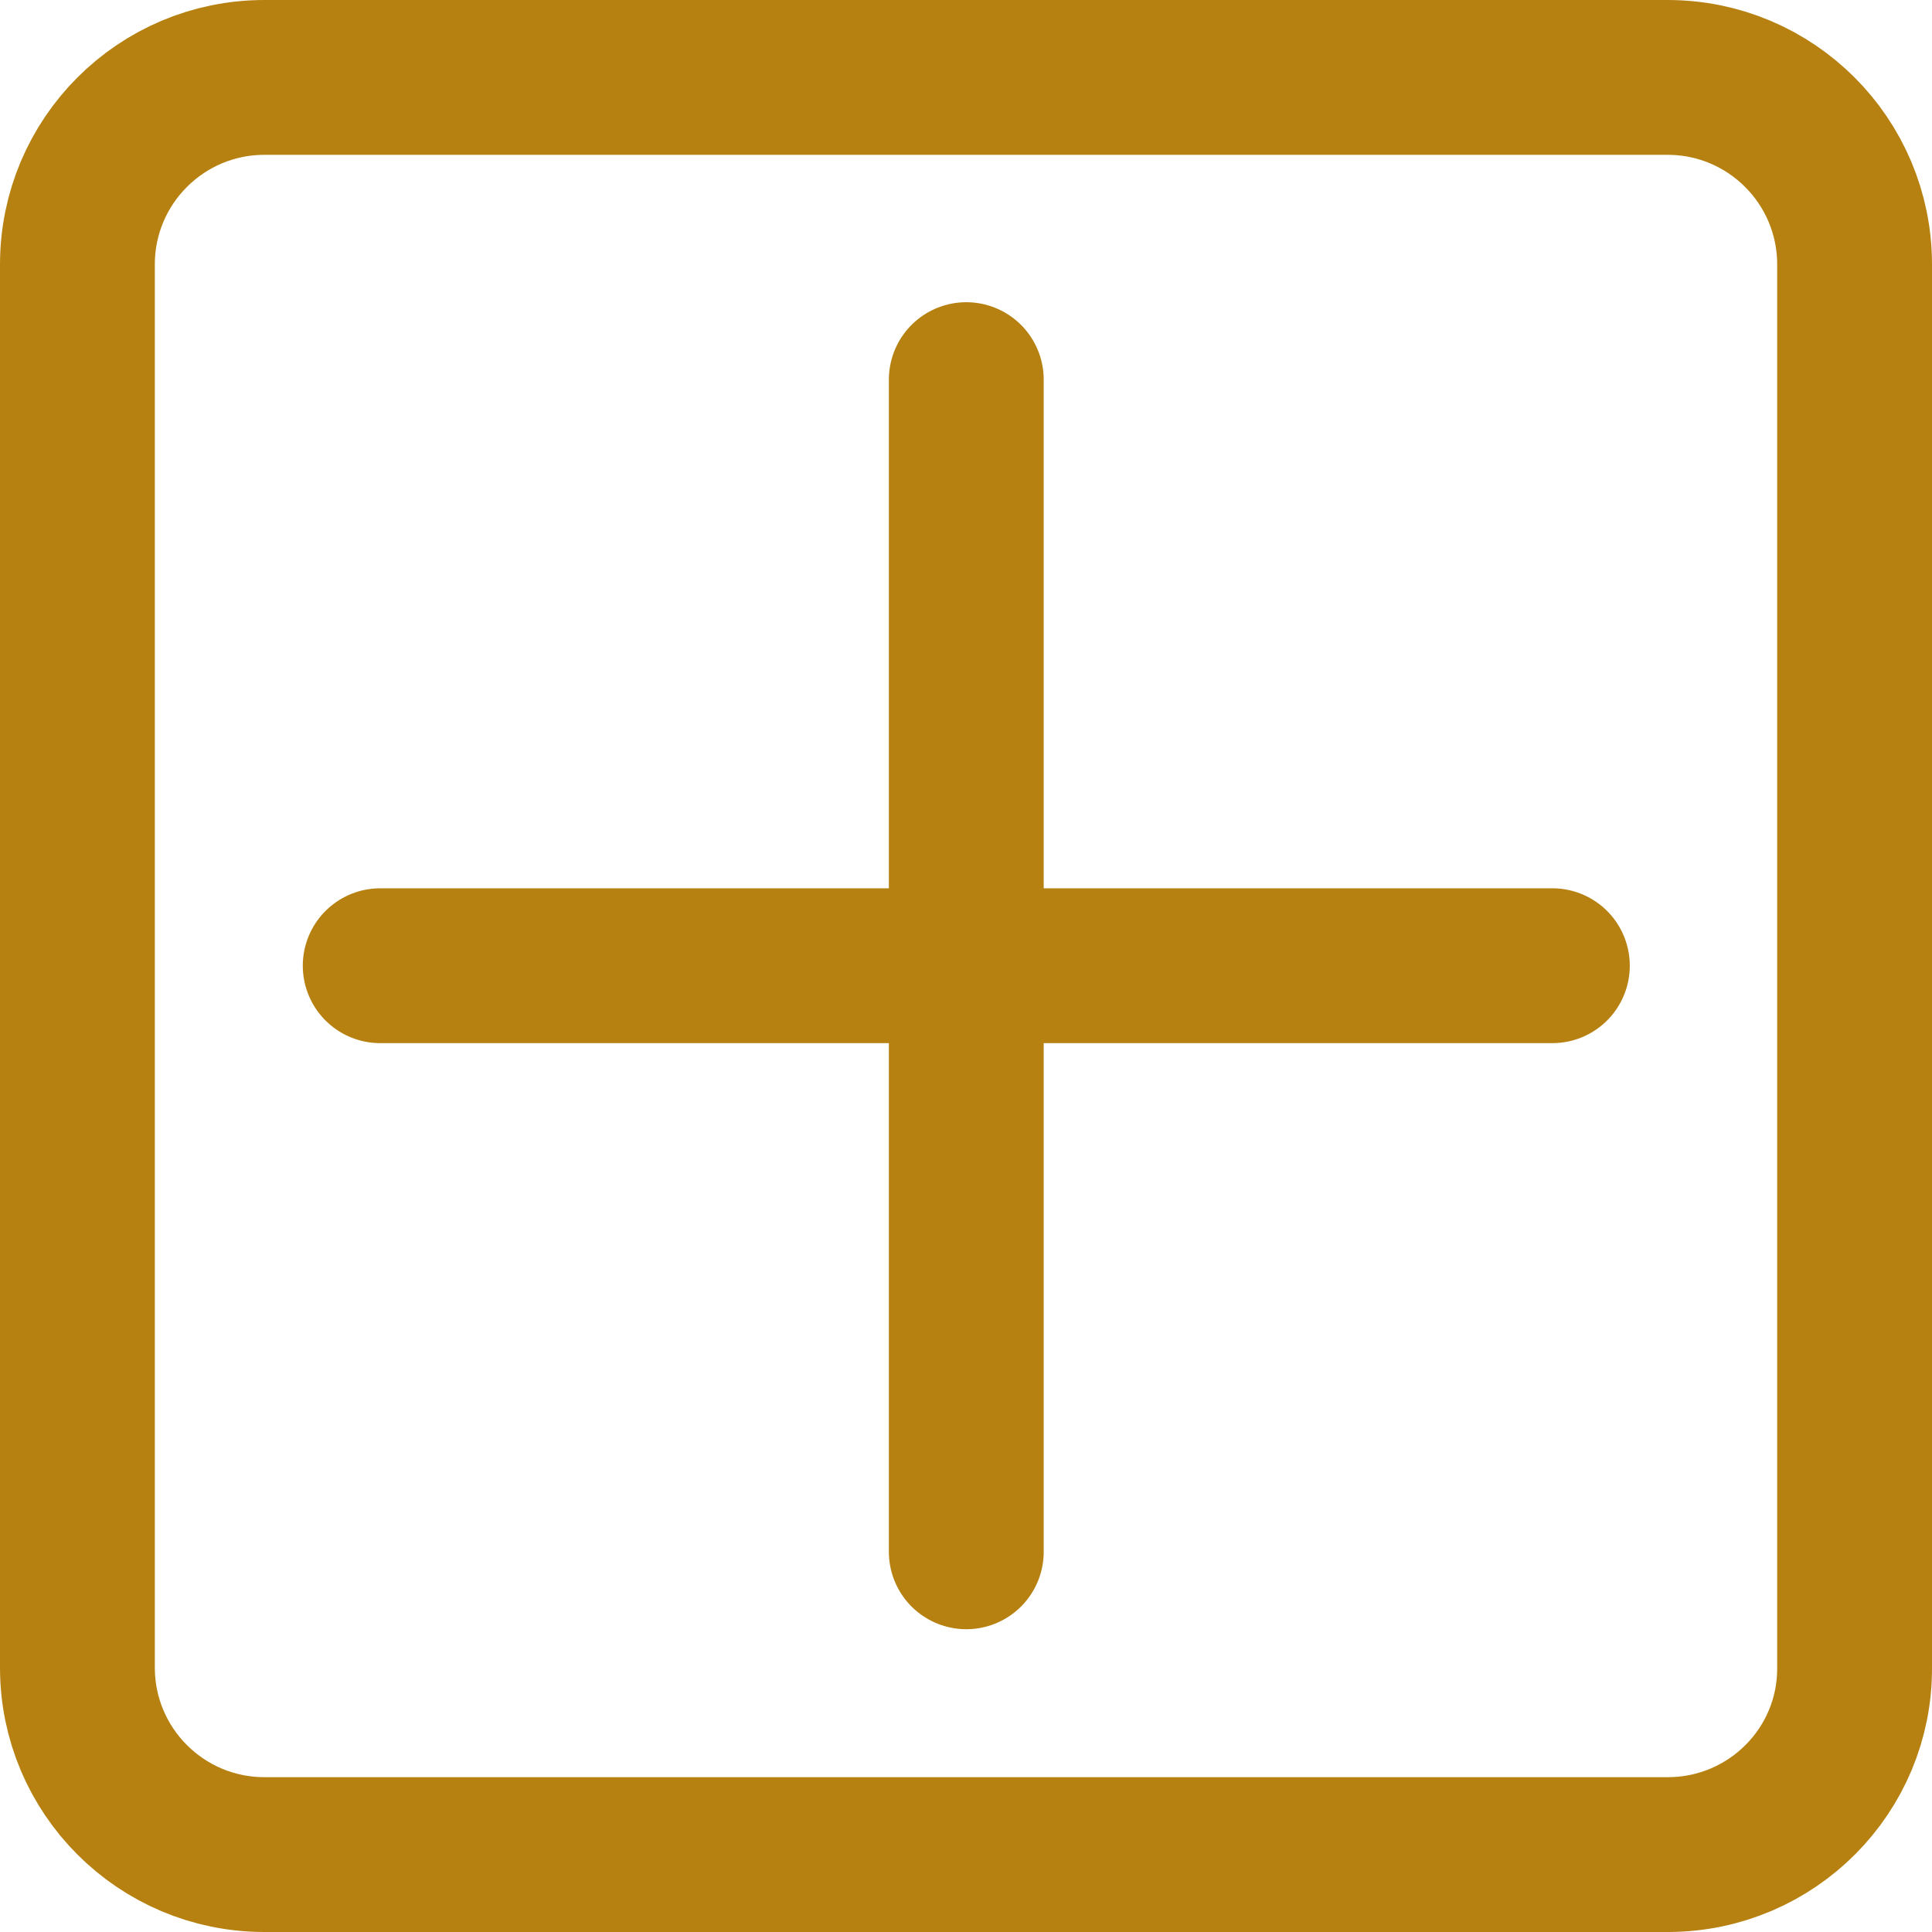
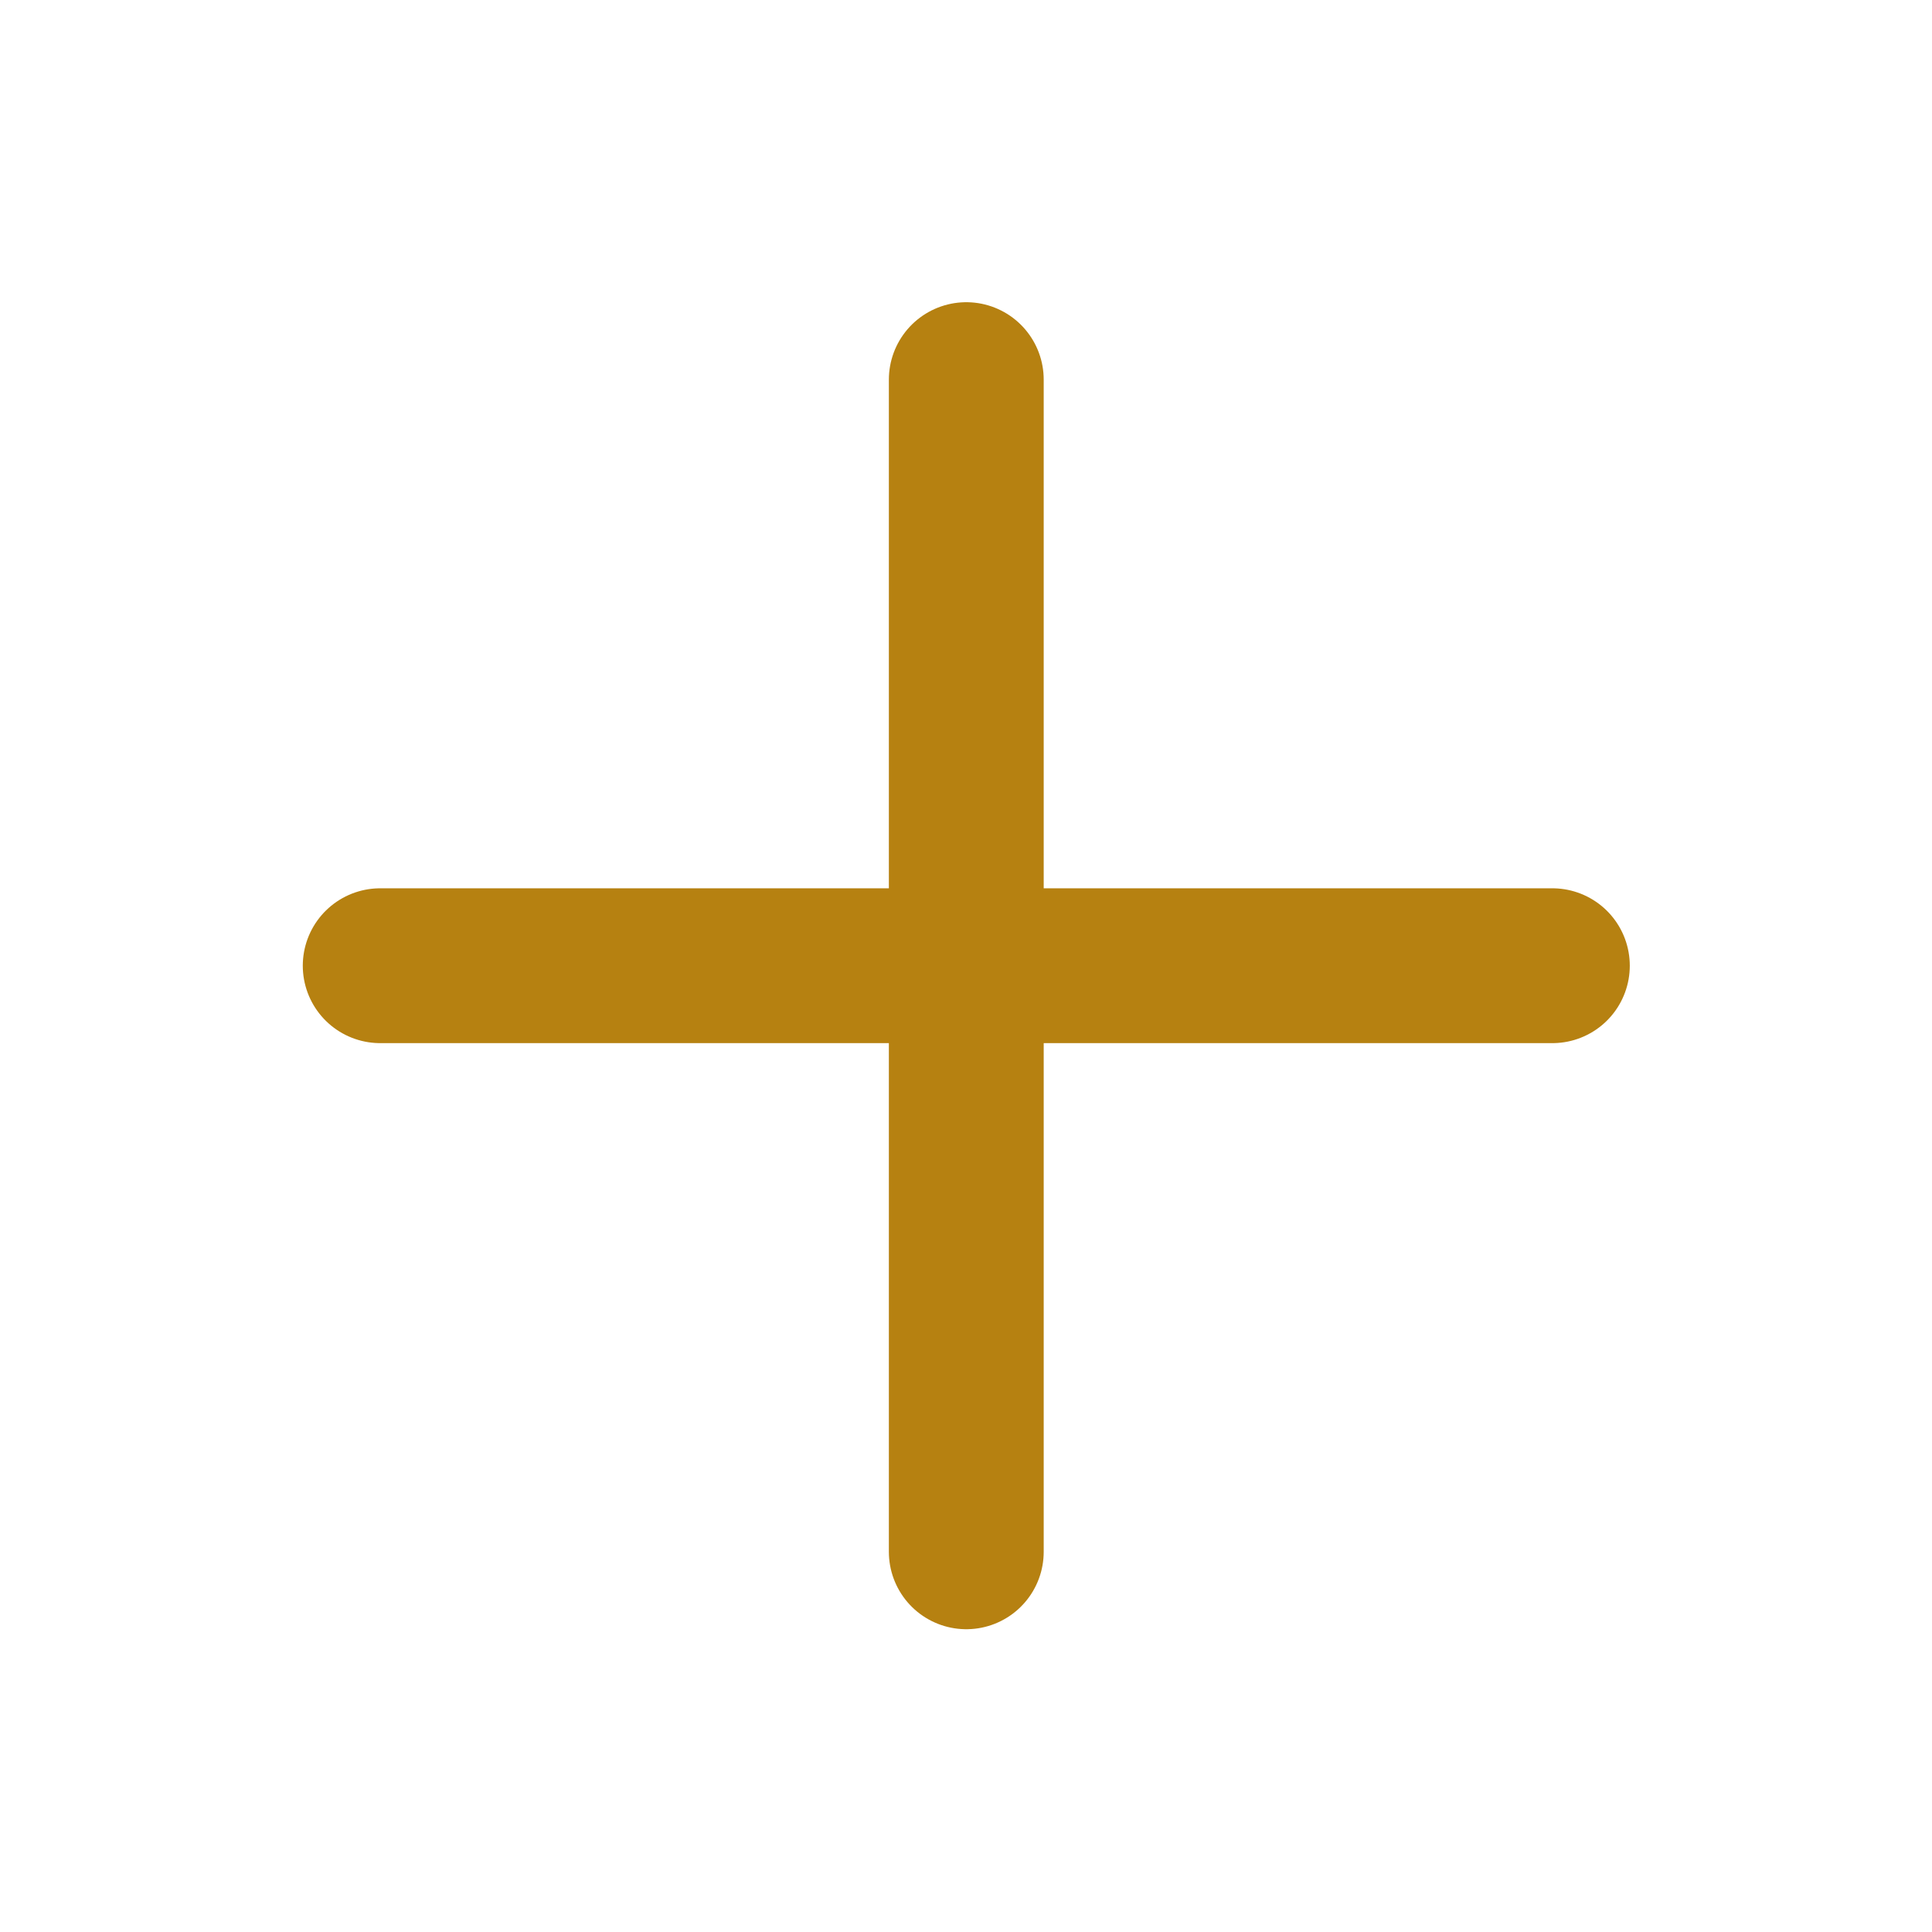
<svg xmlns="http://www.w3.org/2000/svg" version="1.1" id="圖層_1" x="0px" y="0px" viewBox="0 0 336.9 336.9" style="enable-background:new 0 0 336.9 336.9;" xml:space="preserve">
  <style type="text/css">
	.st0{fill:none;stroke:#B68111;stroke-width:27;stroke-linecap:round;stroke-miterlimit:10;}
</style>
-   <path class="st0" d="M290.8,323.4H46.1c-18,0-32.6-14.6-32.6-32.6V46.1c0-18,14.6-32.6,32.6-32.6h244.7c18,0,32.6,14.6,32.6,32.6  v244.7c0.1,17.9-14.4,32.5-32.4,32.6C291,323.4,290.9,323.4,290.8,323.4z" />
  <line class="st0" x1="66.3" y1="168.4" x2="270.7" y2="168.4" />
  <line class="st0" x1="168.5" y1="66.2" x2="168.5" y2="270.6" />
</svg>